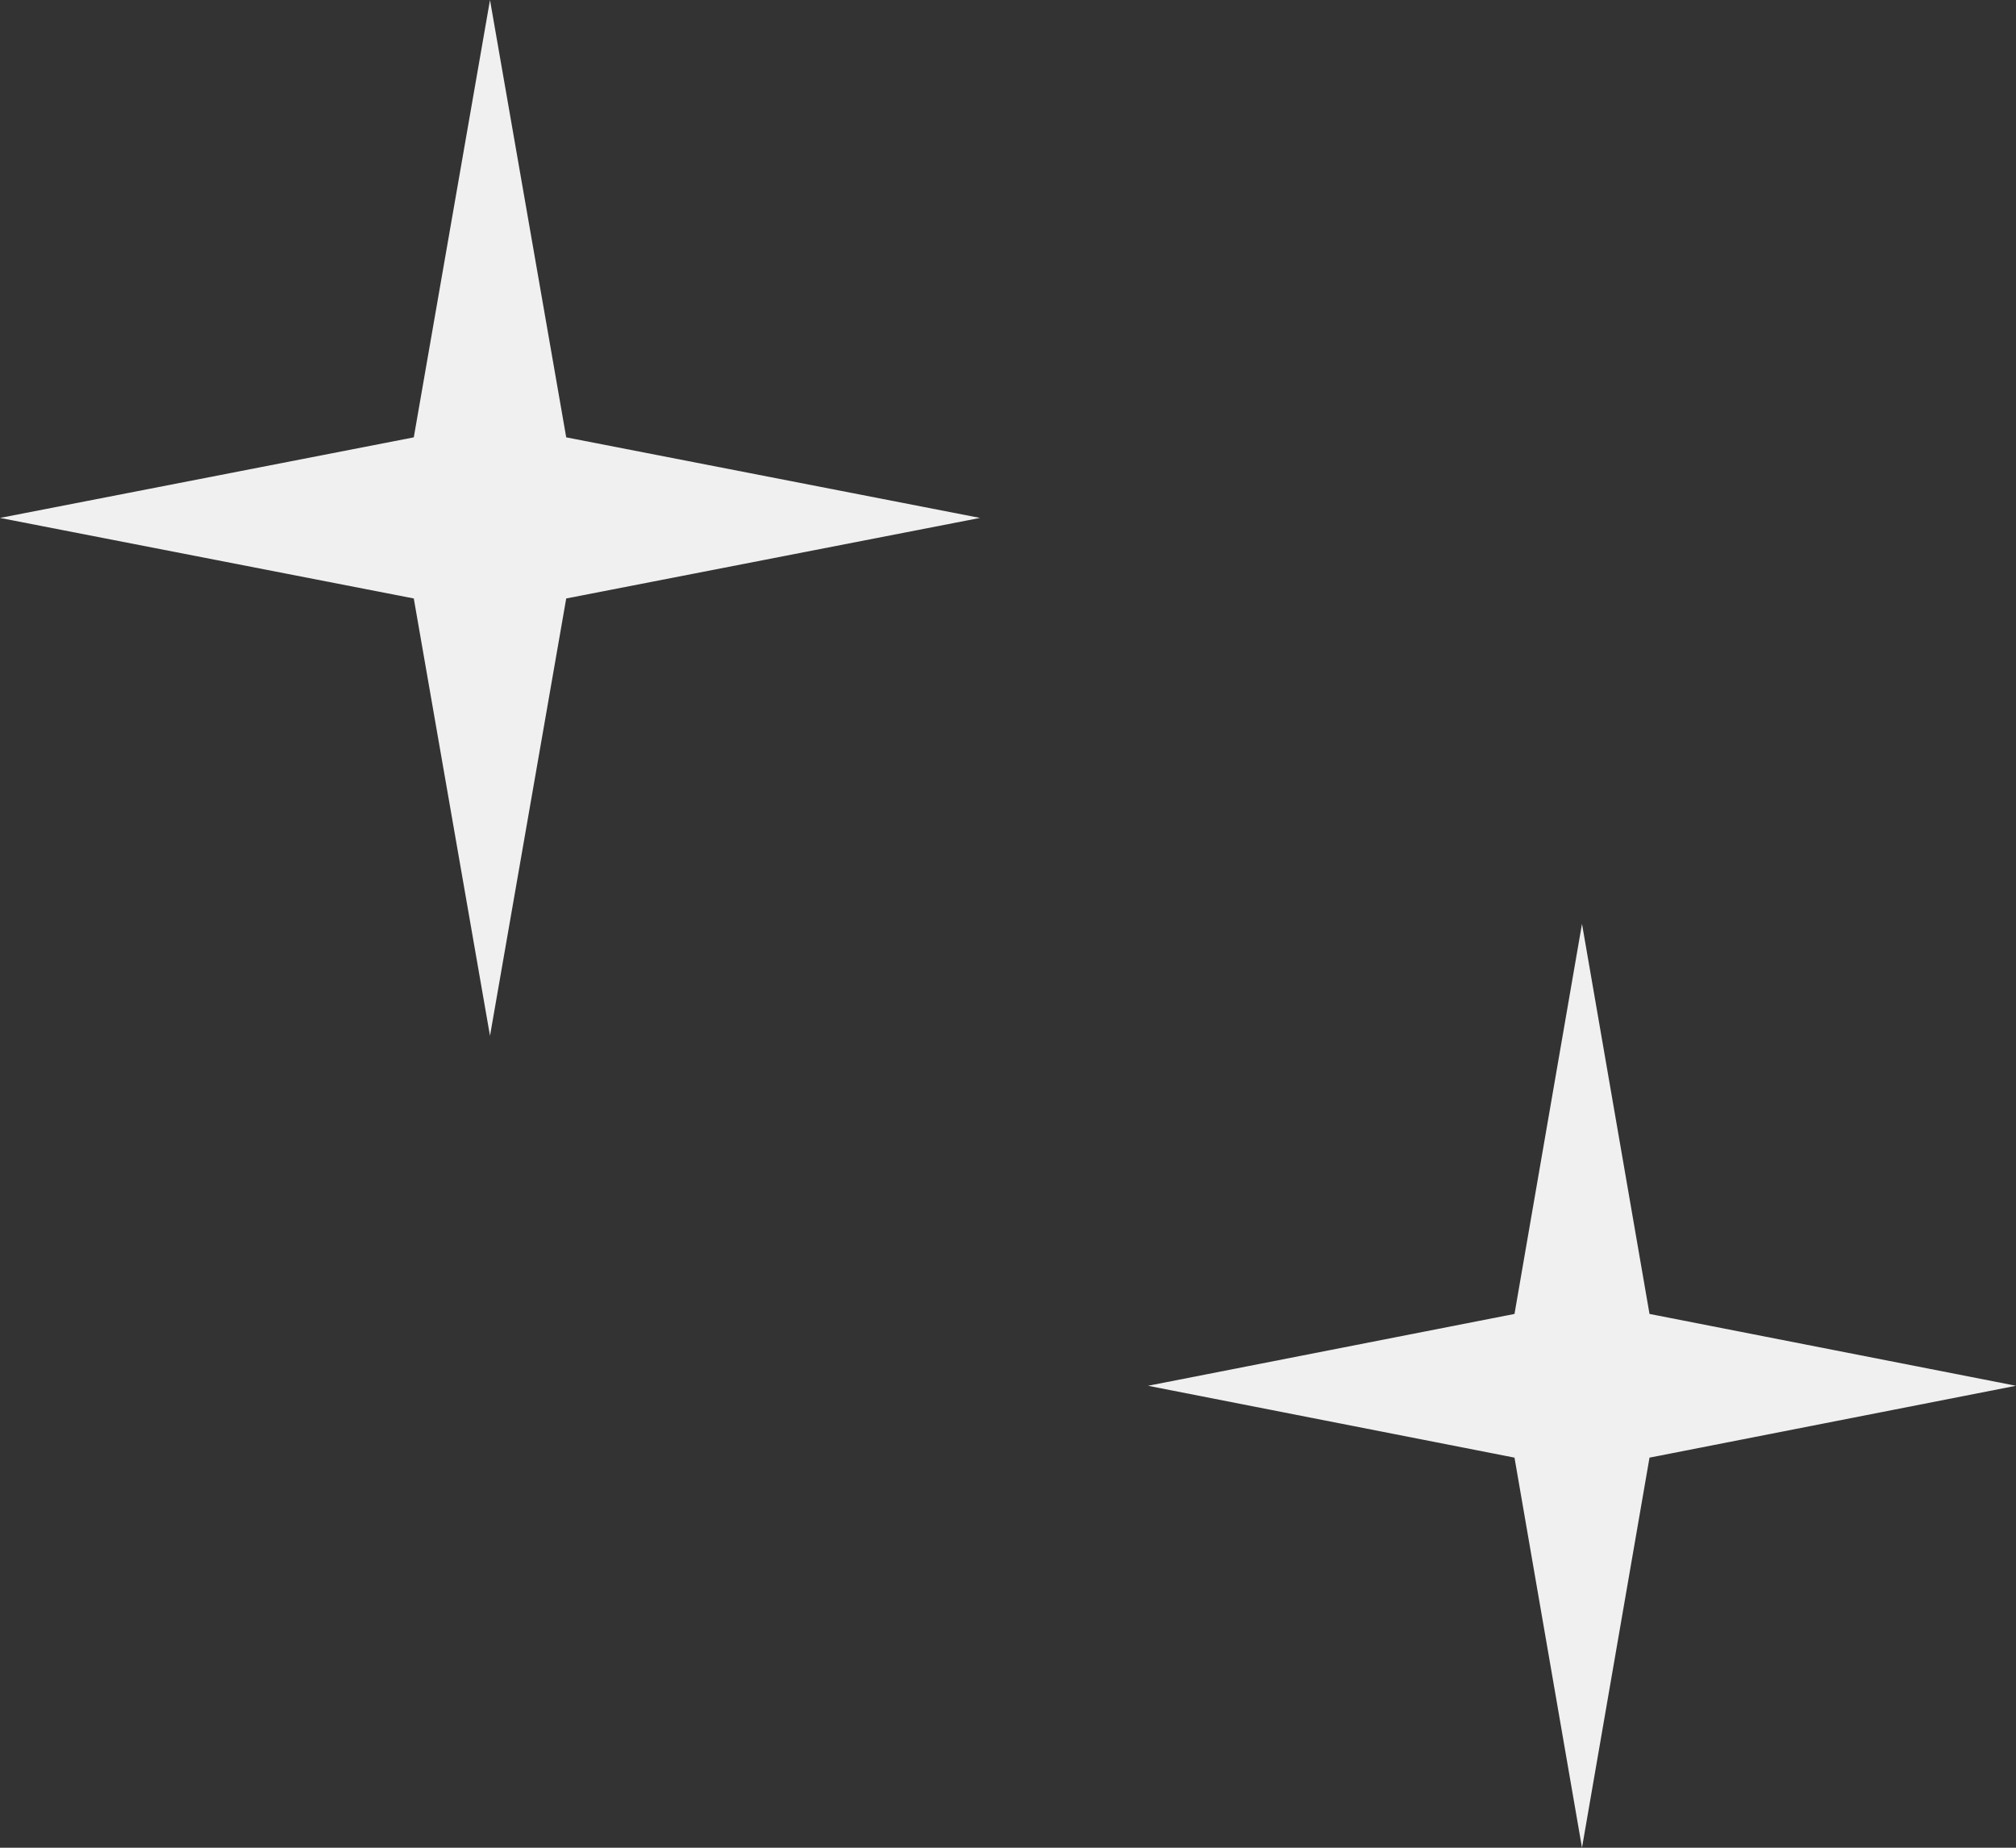
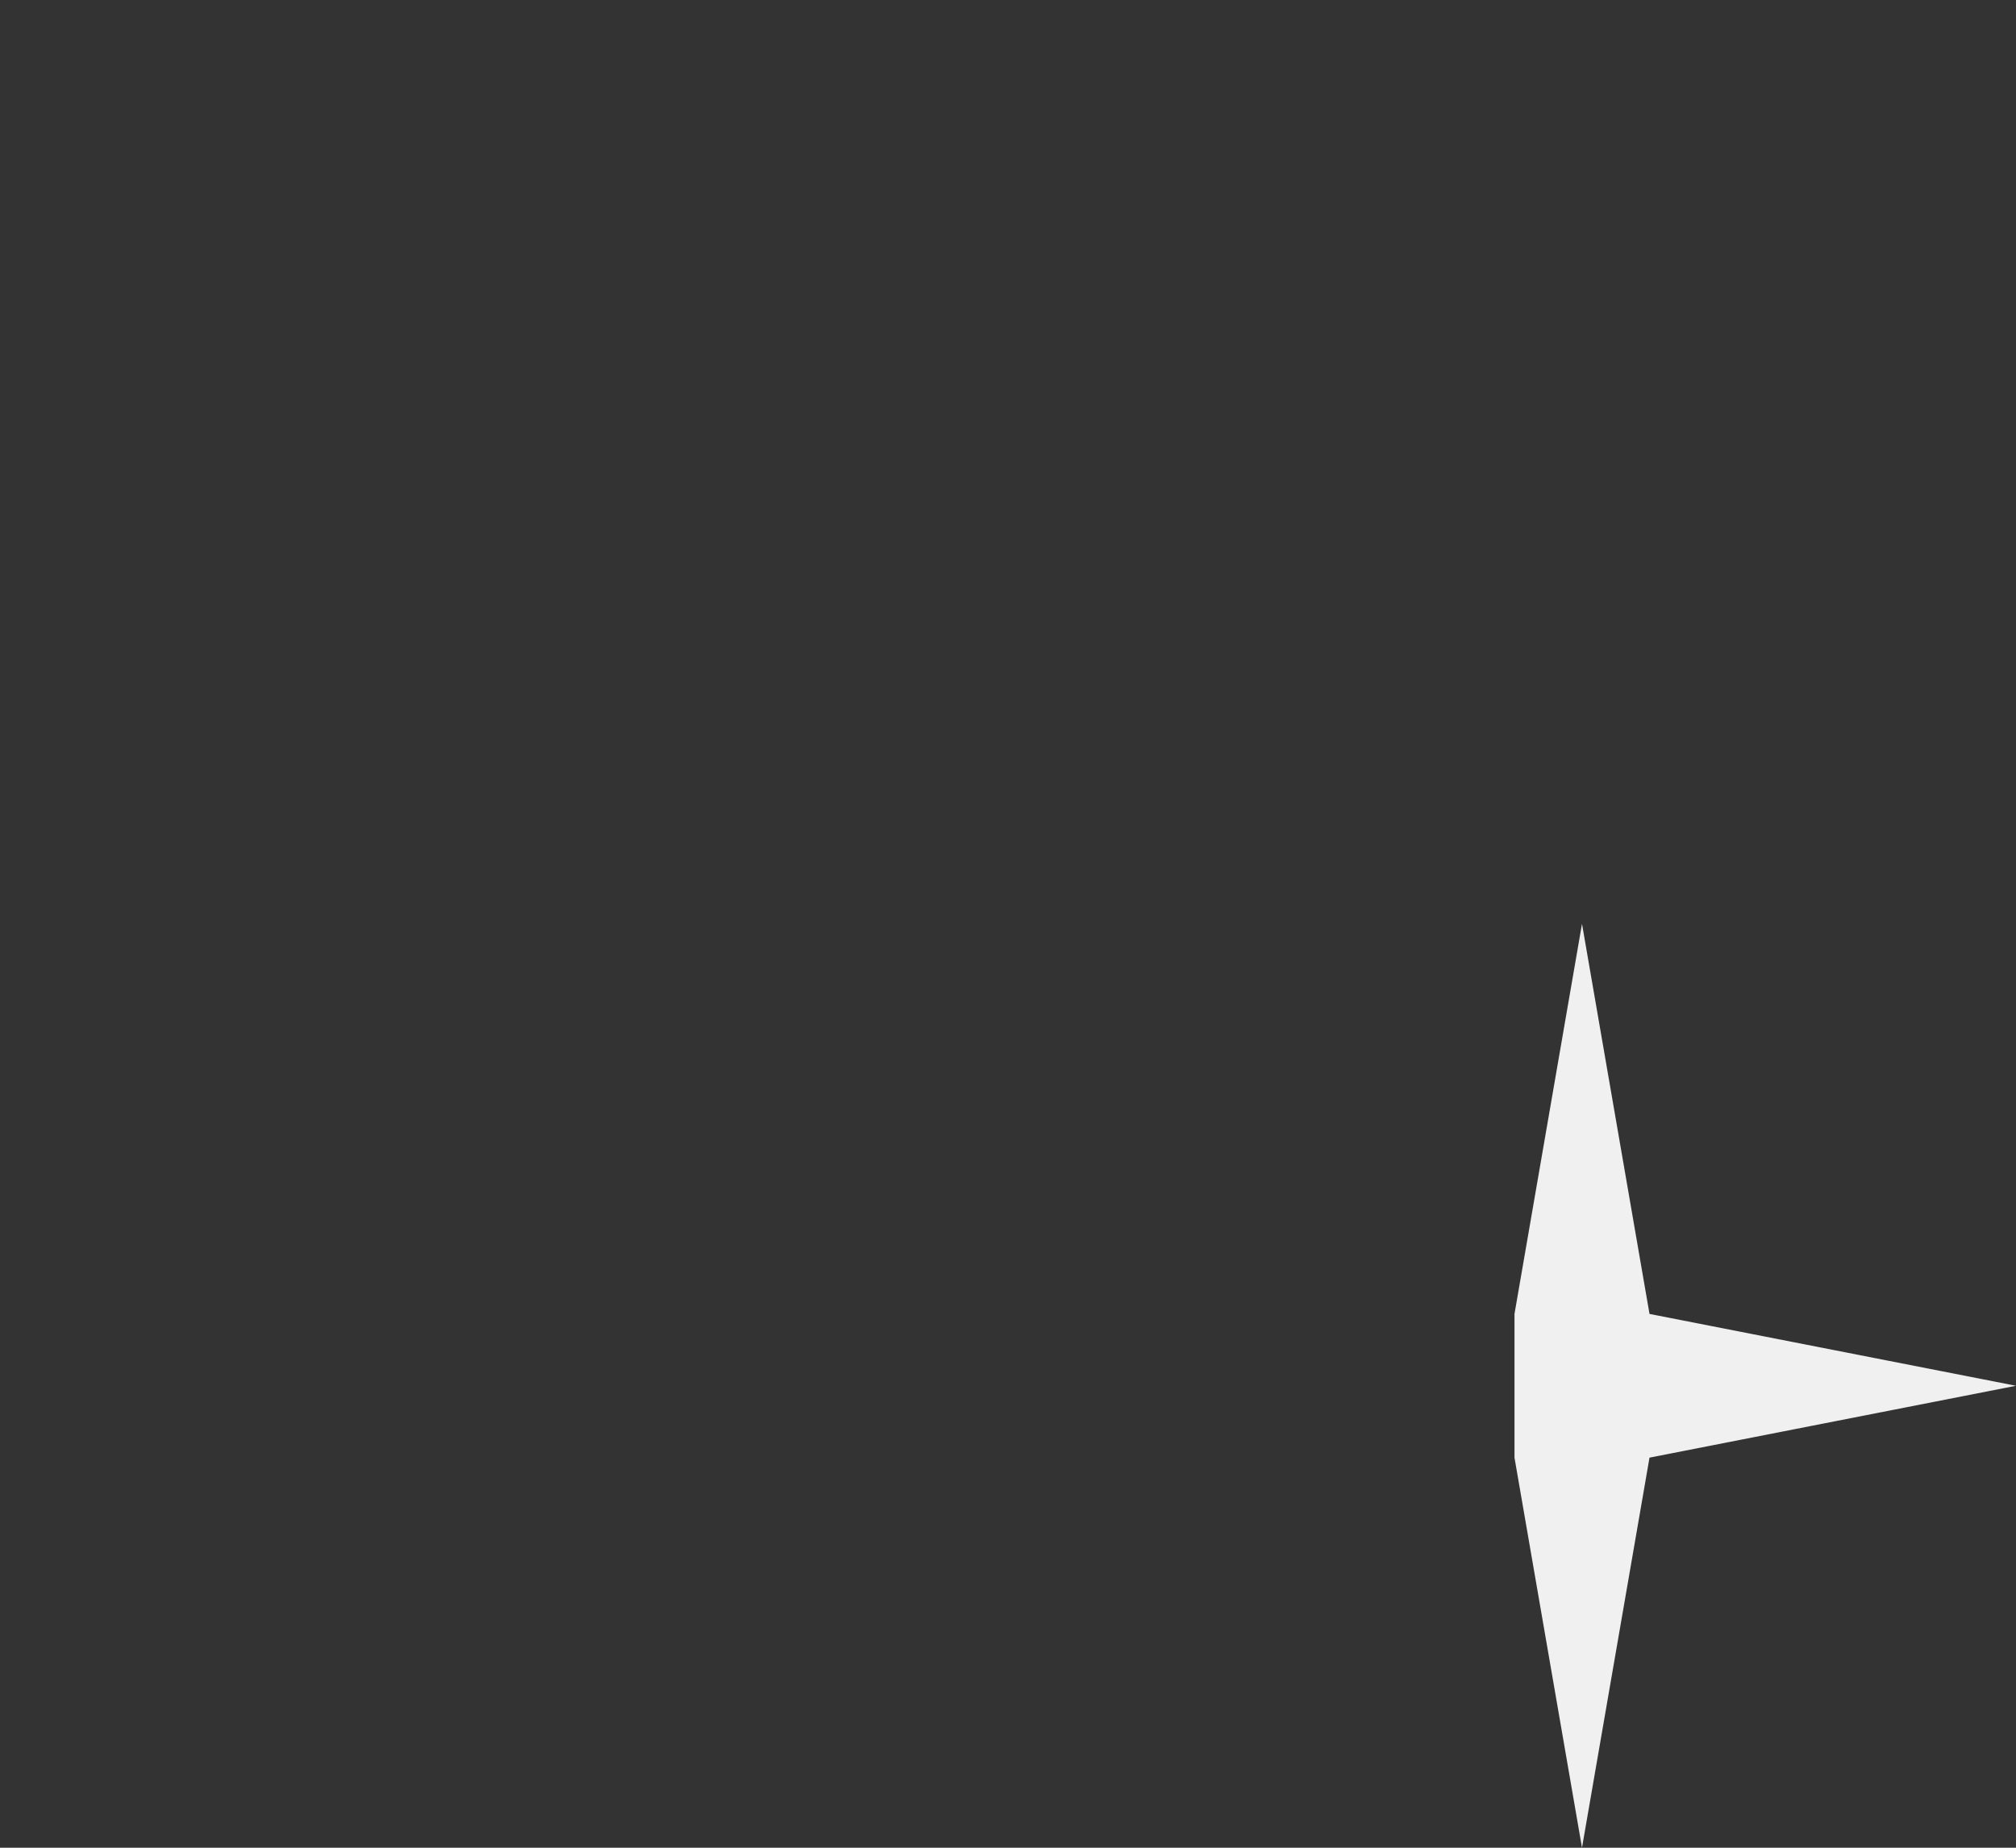
<svg xmlns="http://www.w3.org/2000/svg" width="72" height="66" viewBox="0 0 72 66" fill="none">
  <rect x="0" y="0" width="72" height="66" fill="#333333" stroke="none" />
-   <path d="M17.5 -0L20.222 15.622L35 18.5L20.222 21.377L17.5 36.999L14.778 21.377L0 18.5L14.778 15.622L17.5 -0Z" fill="#F0F0F0" />
-   <path d="M56.5 32.999L58.911 46.933L72 49.499L58.911 52.066L56.5 65.999L54.089 52.066L41 49.499L54.089 46.933L56.5 32.999Z" fill="#F0F0F0" />
+   <path d="M56.5 32.999L58.911 46.933L72 49.499L58.911 52.066L56.5 65.999L54.089 52.066L54.089 46.933L56.5 32.999Z" fill="#F0F0F0" />
</svg>